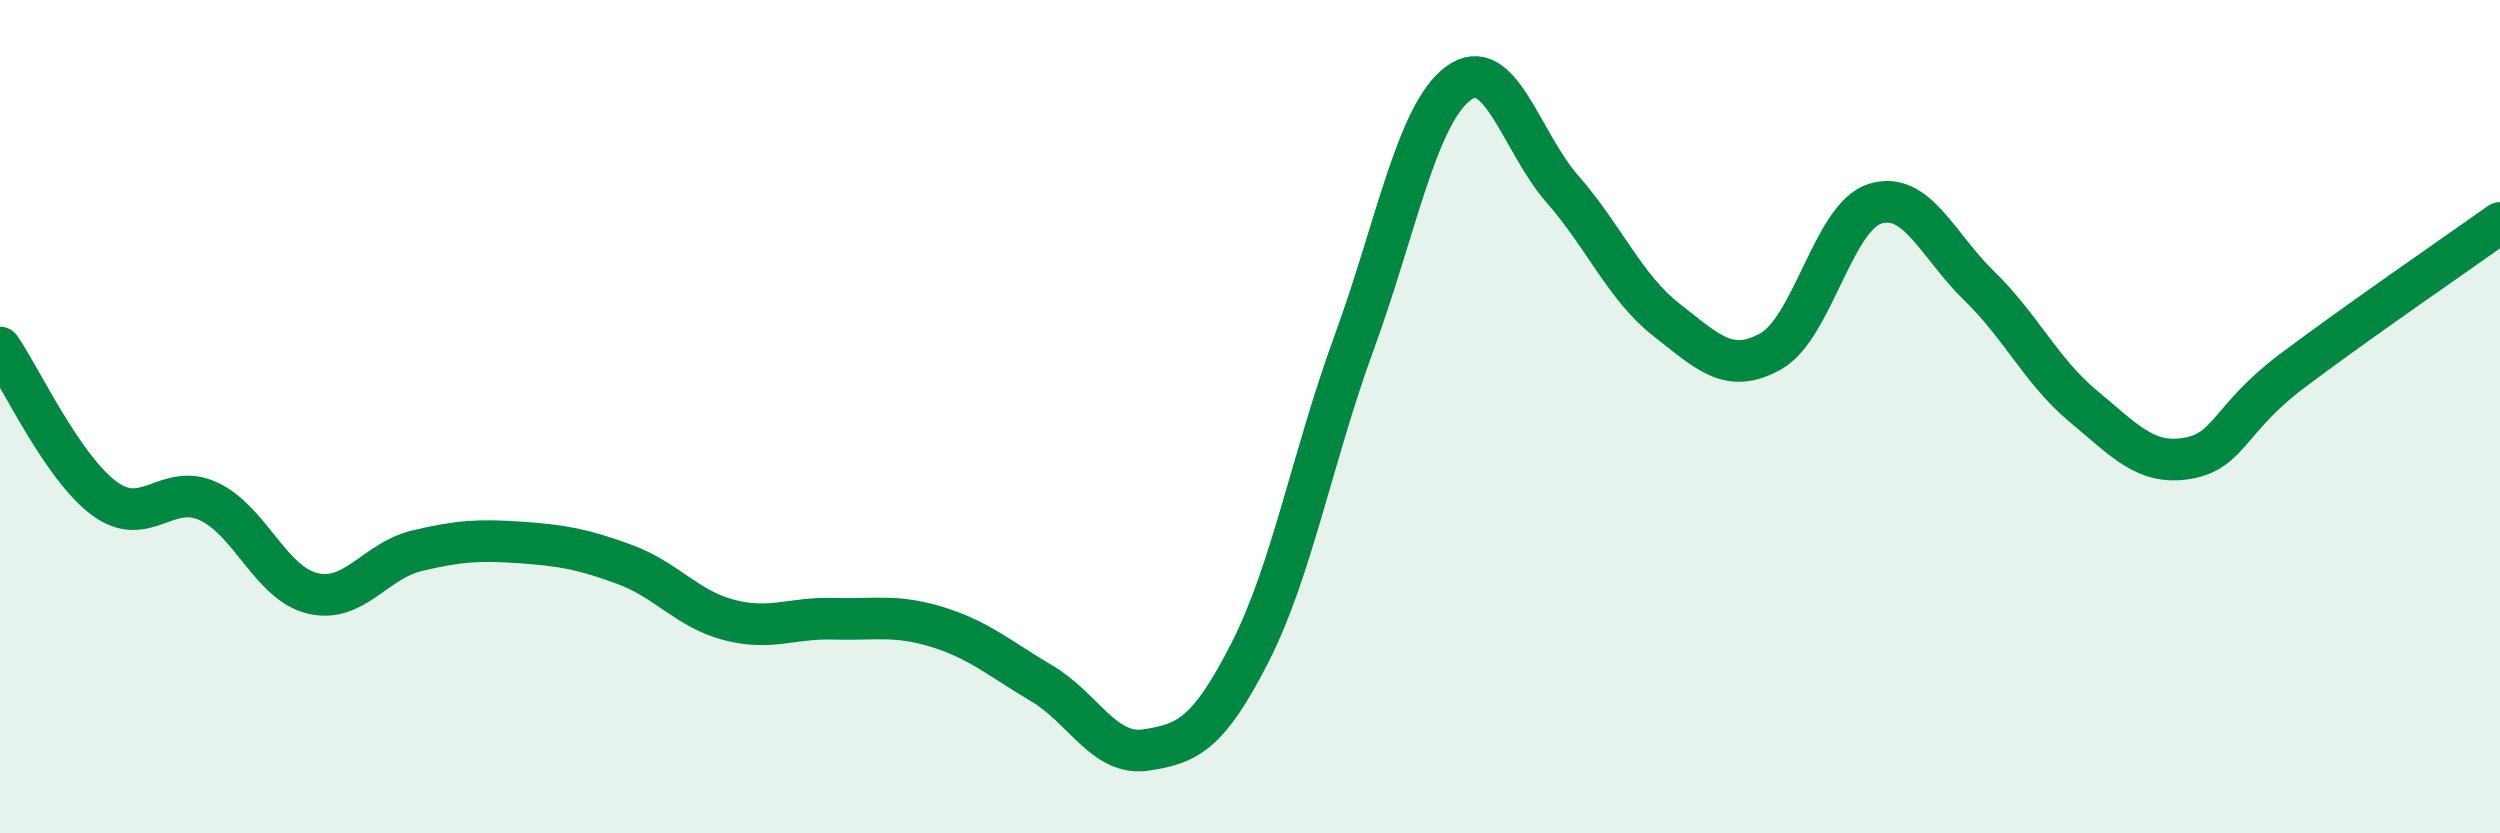
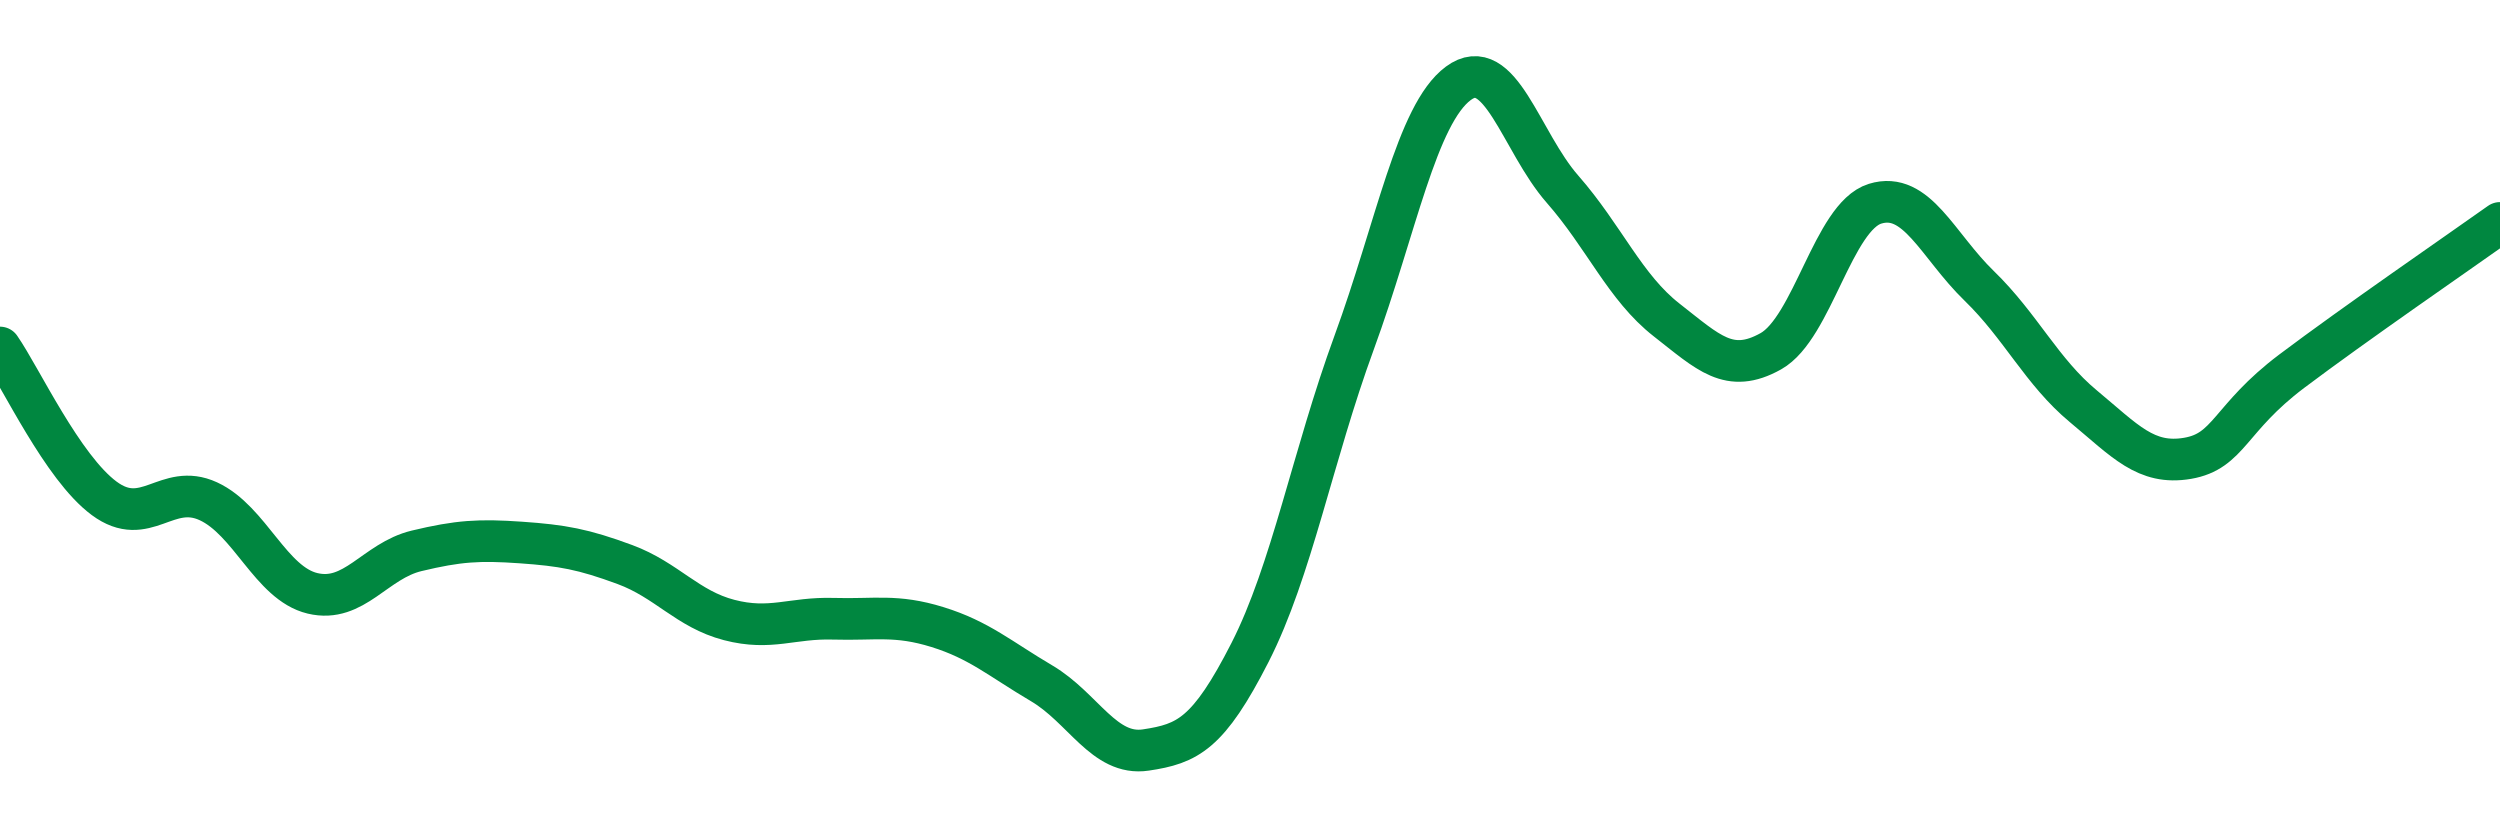
<svg xmlns="http://www.w3.org/2000/svg" width="60" height="20" viewBox="0 0 60 20">
-   <path d="M 0,8.34 C 0.5,9.06 1.5,11.22 2.5,11.96 C 3.5,12.7 4,11.57 5,12.03 C 6,12.49 6.5,14 7.5,14.24 C 8.5,14.48 9,13.46 10,13.22 C 11,12.98 11.5,12.95 12.5,13.02 C 13.5,13.09 14,13.18 15,13.55 C 16,13.92 16.5,14.62 17.5,14.88 C 18.5,15.14 19,14.82 20,14.85 C 21,14.88 21.5,14.74 22.5,15.05 C 23.5,15.36 24,15.81 25,16.4 C 26,16.99 26.5,18.15 27.5,18 C 28.5,17.85 29,17.62 30,15.66 C 31,13.7 31.5,10.95 32.5,8.22 C 33.5,5.49 34,2.74 35,2 C 36,1.26 36.5,3.4 37.5,4.54 C 38.5,5.68 39,6.9 40,7.68 C 41,8.46 41.5,8.99 42.5,8.43 C 43.5,7.87 44,5.2 45,4.89 C 46,4.58 46.5,5.89 47.5,6.86 C 48.5,7.83 49,8.92 50,9.75 C 51,10.58 51.5,11.17 52.5,11 C 53.5,10.83 53.5,10.04 55,8.91 C 56.5,7.78 59,6.06 60,5.35L60 20L0 20Z" fill="#008740" opacity="0.1" stroke-linecap="round" stroke-linejoin="round" />
  <path d="M 0,8.34 C 0.5,9.06 1.5,11.22 2.5,11.96 C 3.5,12.7 4,11.57 5,12.03 C 6,12.49 6.5,14 7.5,14.24 C 8.5,14.48 9,13.46 10,13.22 C 11,12.98 11.5,12.95 12.5,13.02 C 13.5,13.09 14,13.18 15,13.55 C 16,13.92 16.5,14.62 17.5,14.88 C 18.5,15.14 19,14.82 20,14.85 C 21,14.88 21.5,14.74 22.5,15.05 C 23.5,15.36 24,15.81 25,16.4 C 26,16.99 26.5,18.15 27.5,18 C 28.5,17.85 29,17.62 30,15.66 C 31,13.7 31.5,10.95 32.5,8.22 C 33.5,5.49 34,2.74 35,2 C 36,1.26 36.5,3.4 37.5,4.54 C 38.5,5.68 39,6.9 40,7.68 C 41,8.46 41.5,8.99 42.5,8.43 C 43.5,7.87 44,5.2 45,4.89 C 46,4.58 46.5,5.89 47.5,6.86 C 48.5,7.83 49,8.92 50,9.75 C 51,10.58 51.5,11.17 52.5,11 C 53.5,10.83 53.5,10.04 55,8.91 C 56.5,7.78 59,6.06 60,5.35" stroke="#008740" stroke-width="1" fill="none" stroke-linecap="round" stroke-linejoin="round" />
</svg>